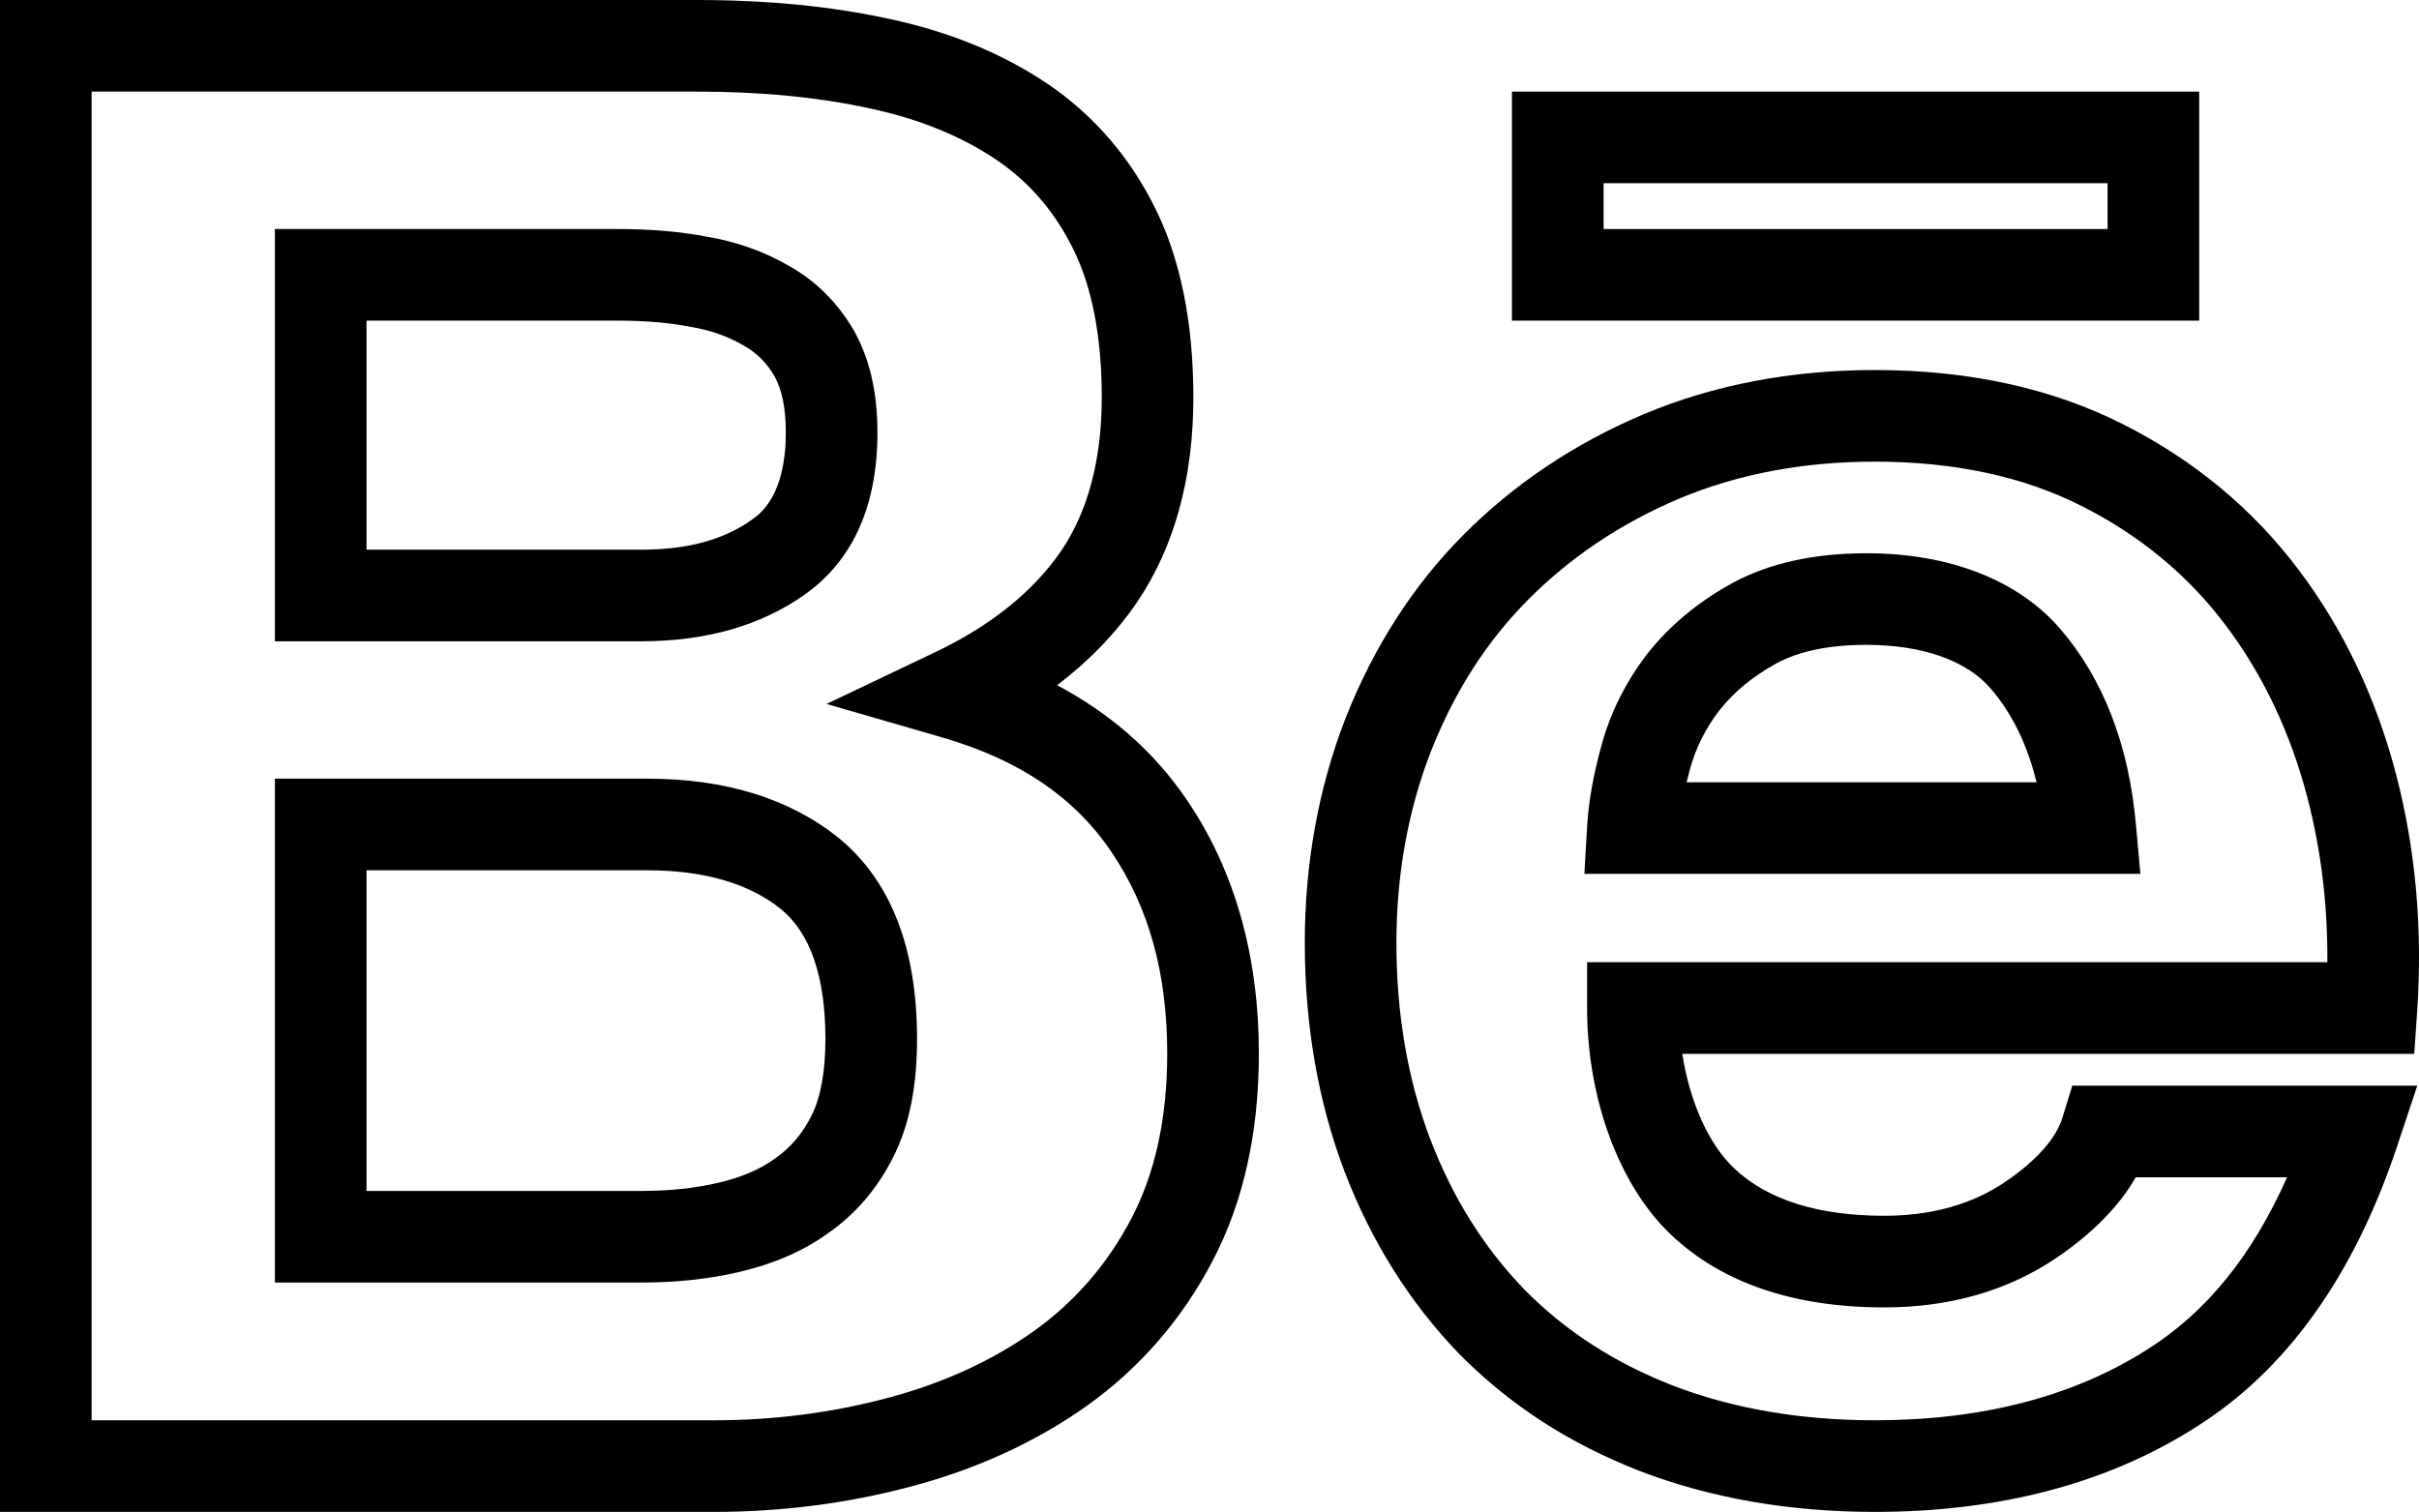
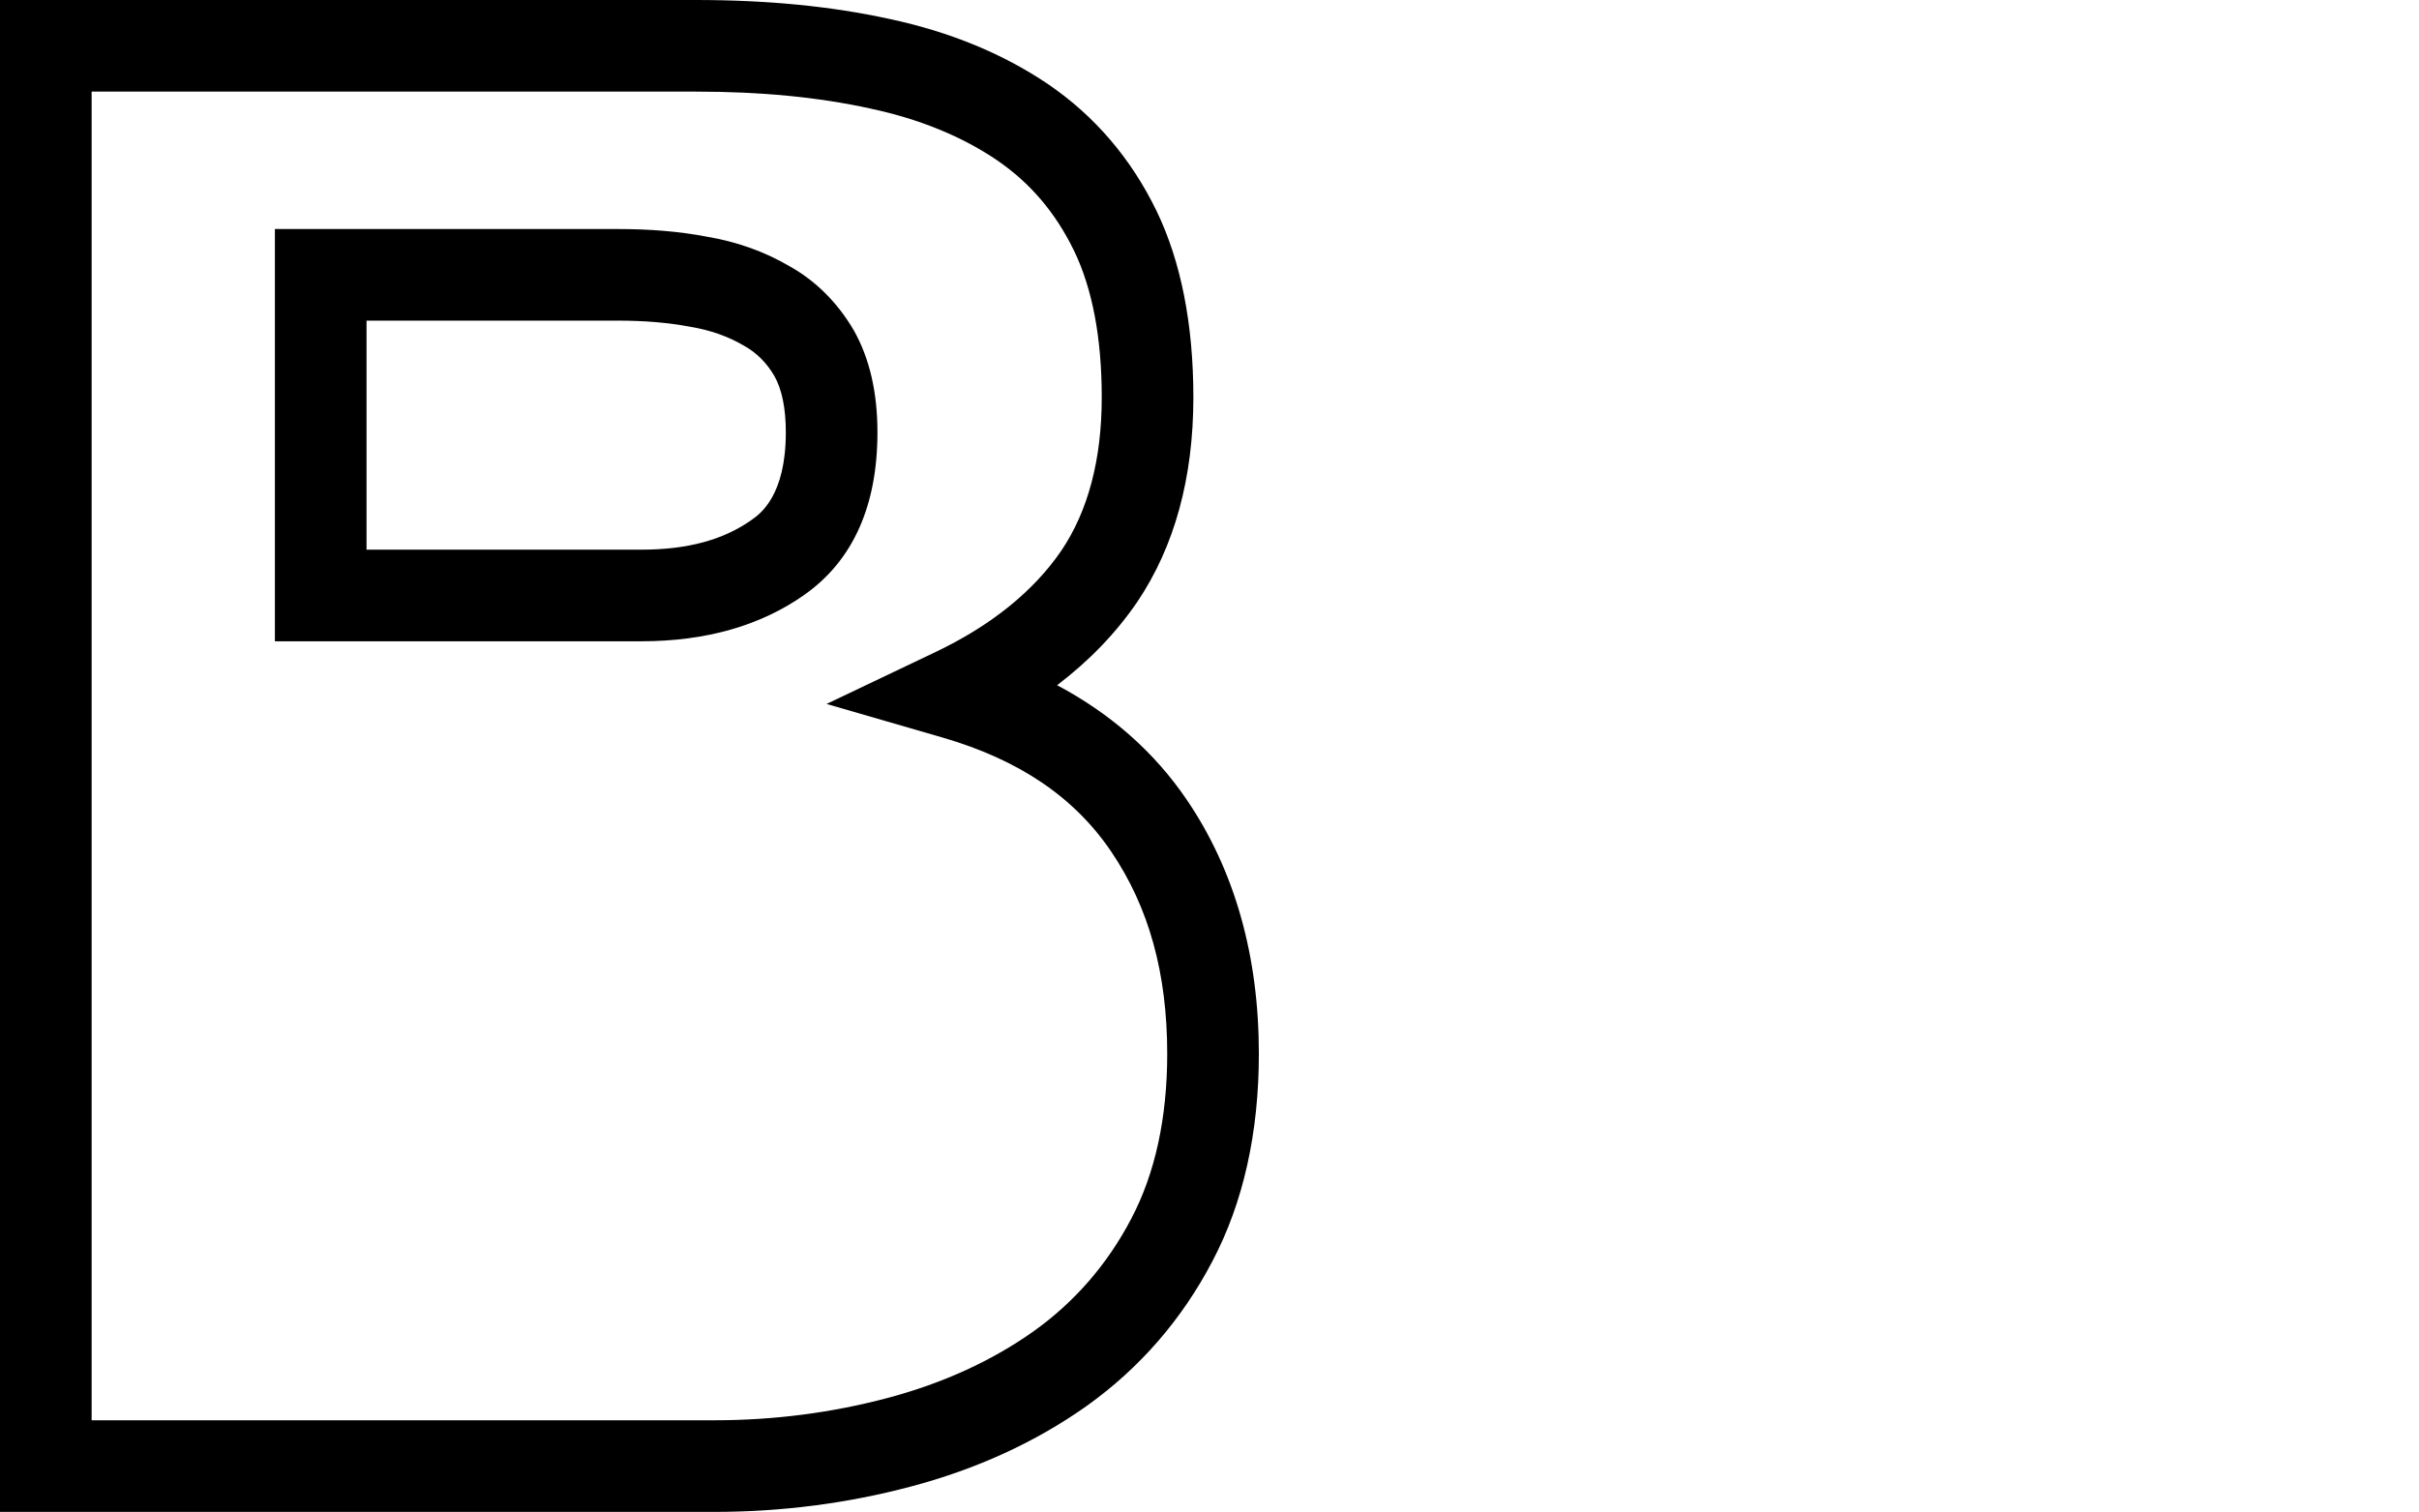
<svg xmlns="http://www.w3.org/2000/svg" enable-background="new 0 0 211.191 132.027" id="behance" version="1.1" viewBox="0 0 211.191 132.027" xml:space="preserve">
  <g>
    <path d="M70.277,51.906c4.199-2.984,6.328-7.746,6.328-14.156c0-3.484-0.686-6.465-2.07-8.914   c-1.426-2.434-3.342-4.328-5.611-5.59c-2.192-1.285-4.59-2.137-7.254-2.586C59.324,20.215,56.793,20,53.932,20H24v36h32   C61.656,56,66.461,54.621,70.277,51.906z M32,28h21.932c2.358,0,4.4,0.172,6.328,0.535   c1.766,0.297,3.276,0.824,4.696,1.656c1.1,0.609,1.974,1.492,2.646,2.636c0.666,1.176,1.004,2.832,1.004,4.922   c0,5.531-2.229,7.113-2.961,7.633l-0.004,0.004C63.17,47.144,60.018,48,56,48H32V28z" />
    <path d="M92.291,59.836c2.802-2.129,5.14-4.555,6.992-7.266c3.254-4.824,4.904-10.836,4.904-17.867   c0-6.398-1.084-11.879-3.223-16.301c-2.213-4.551-5.375-8.254-9.414-11.02c-3.943-2.676-8.604-4.598-13.856-5.719   C72.574,0.543,67.031,0,60.746,0H0v132.027h62.383c5.858,0,11.633-0.746,17.158-2.219   c5.734-1.519,10.89-3.883,15.336-7.035c4.623-3.301,8.316-7.555,10.971-12.633   c2.692-5.11,4.057-11.207,4.057-18.117c0-8.563-2.112-16.02-6.278-22.16C100.797,65.692,97,62.336,92.291,59.836z    M98.764,106.426c-2.072,3.961-4.943,7.274-8.525,9.828c-3.652,2.59-7.94,4.547-12.75,5.824   c-4.86,1.293-9.942,1.949-15.106,1.949H8V8h52.746C66.455,8,71.443,8.484,76,9.48l0.022,0.008   c4.238,0.902,7.953,2.422,11.023,4.504c2.904,1.988,5.104,4.574,6.723,7.902c1.606,3.32,2.42,7.629,2.42,12.809   c0,5.41-1.19,9.914-3.524,13.375c-2.438,3.566-6.14,6.551-11.008,8.871l-9.494,4.524l10.102,2.926   c6.694,1.942,11.516,5.199,14.742,9.957c3.297,4.859,4.898,10.636,4.898,17.668   C101.904,97.621,100.85,102.465,98.764,106.426z" />
-     <path d="M56.537,68H24v44h32c3.062,0,5.928-0.312,8.522-0.922c3.029-0.703,5.668-1.855,7.775-3.39   c2.418-1.68,4.344-3.942,5.713-6.699c1.381-2.75,2.053-6.11,2.053-10.274c0-7.918-2.293-13.812-6.848-17.547   C68.942,69.738,63.33,68,56.537,68z M70.854,97.414c-0.774,1.555-1.824,2.805-3.194,3.754   c-1.318,0.961-2.935,1.652-4.943,2.113l-0.024,0.008C60.701,103.762,58.449,104,56,104H32V76h24.537   c4.926,0,8.854,1.148,11.638,3.383c2.578,2.113,3.887,5.926,3.887,11.332   C72.062,93.562,71.658,95.808,70.854,97.414z" />
-     <path d="M186.473,71.953c-0.629-6.942-2.854-12.676-6.619-17.055c-3.672-4.246-9.676-6.586-16.908-6.586   c-4.576,0-8.5,0.871-11.674,2.59c-3.006,1.64-5.512,3.722-7.486,6.234c-1.869,2.445-3.205,5.129-3.965,7.949   c-0.711,2.574-1.131,4.926-1.252,6.996l-0.244,4.23h48.543L186.473,71.953z M147.246,68.312   c0.09-0.363,0.186-0.738,0.293-1.121c0.5-1.864,1.352-3.563,2.568-5.152c1.268-1.61,2.947-2.996,4.986-4.11   c1.981-1.074,4.621-1.617,7.852-1.617c4.873,0,8.729,1.356,10.85,3.812c1.871,2.172,3.209,4.918,4.004,8.188H147.246   z" />
-     <path d="M180.053,97.625c-0.561,1.813-2.285,3.742-4.978,5.578c-2.9,1.969-6.455,2.965-10.566,2.965   c-5.805,0-10.219-1.398-13.121-4.156l-0.002-0.004c-2.234-2.117-3.865-5.813-4.514-9.981h63.906l0.252-3.73   c0.488-7.16-0.131-14.109-1.834-20.652c-1.754-6.719-4.625-12.746-8.527-17.902   c-4.012-5.324-9.168-9.598-15.314-12.691c-6.19-3.144-13.482-4.738-21.674-4.738   c-7.306,0-14.096,1.297-20.186,3.86c-6.029,2.547-11.334,6.102-15.766,10.57   c-4.348,4.379-7.791,9.738-10.242,15.938c-2.371,6.086-3.572,12.699-3.572,19.656c0,7.191,1.168,13.91,3.475,19.976   c2.326,6.078,5.664,11.402,9.959,15.871c4.432,4.492,9.608,7.856,15.844,10.285c6.152,2.359,13.047,3.558,20.488,3.558   c10.879,0,20.309-2.488,28-7.383c7.908-4.949,13.834-13.219,17.61-24.578l1.75-5.262H180.924L180.053,97.625z    M186.463,102.805h13.211c-3.057,6.883-7.094,11.84-12.262,15.074c-6.414,4.078-14.398,6.148-23.732,6.148   c-6.459,0-12.387-1.019-17.602-3.019c-5.146-2.008-9.41-4.77-12.998-8.406c-3.562-3.703-6.25-8.008-8.217-13.141   c-1.957-5.148-2.949-10.91-2.949-17.125c0-5.961,1.018-11.598,3.02-16.734c2.07-5.238,4.844-9.566,8.475-13.227   c3.693-3.722,8.134-6.695,13.193-8.832c5.098-2.144,10.844-3.23,17.078-3.23c6.922,0,12.994,1.301,18.064,3.879   c5.053,2.543,9.27,6.027,12.539,10.371c3.272,4.324,5.684,9.406,7.17,15.102   c1.191,4.57,1.773,9.387,1.736,14.363h-64.627v4c0,7.918,2.803,15.5,7.313,19.781   c4.437,4.219,10.707,6.36,18.633,6.36c5.74,0,10.806-1.461,15.062-4.348   C182.707,107.684,185.016,105.332,186.463,102.805z" />
-     <path d="M192,8h-60v20h60V8z M184,20h-44v-4h44V20z" />
  </g>
</svg>